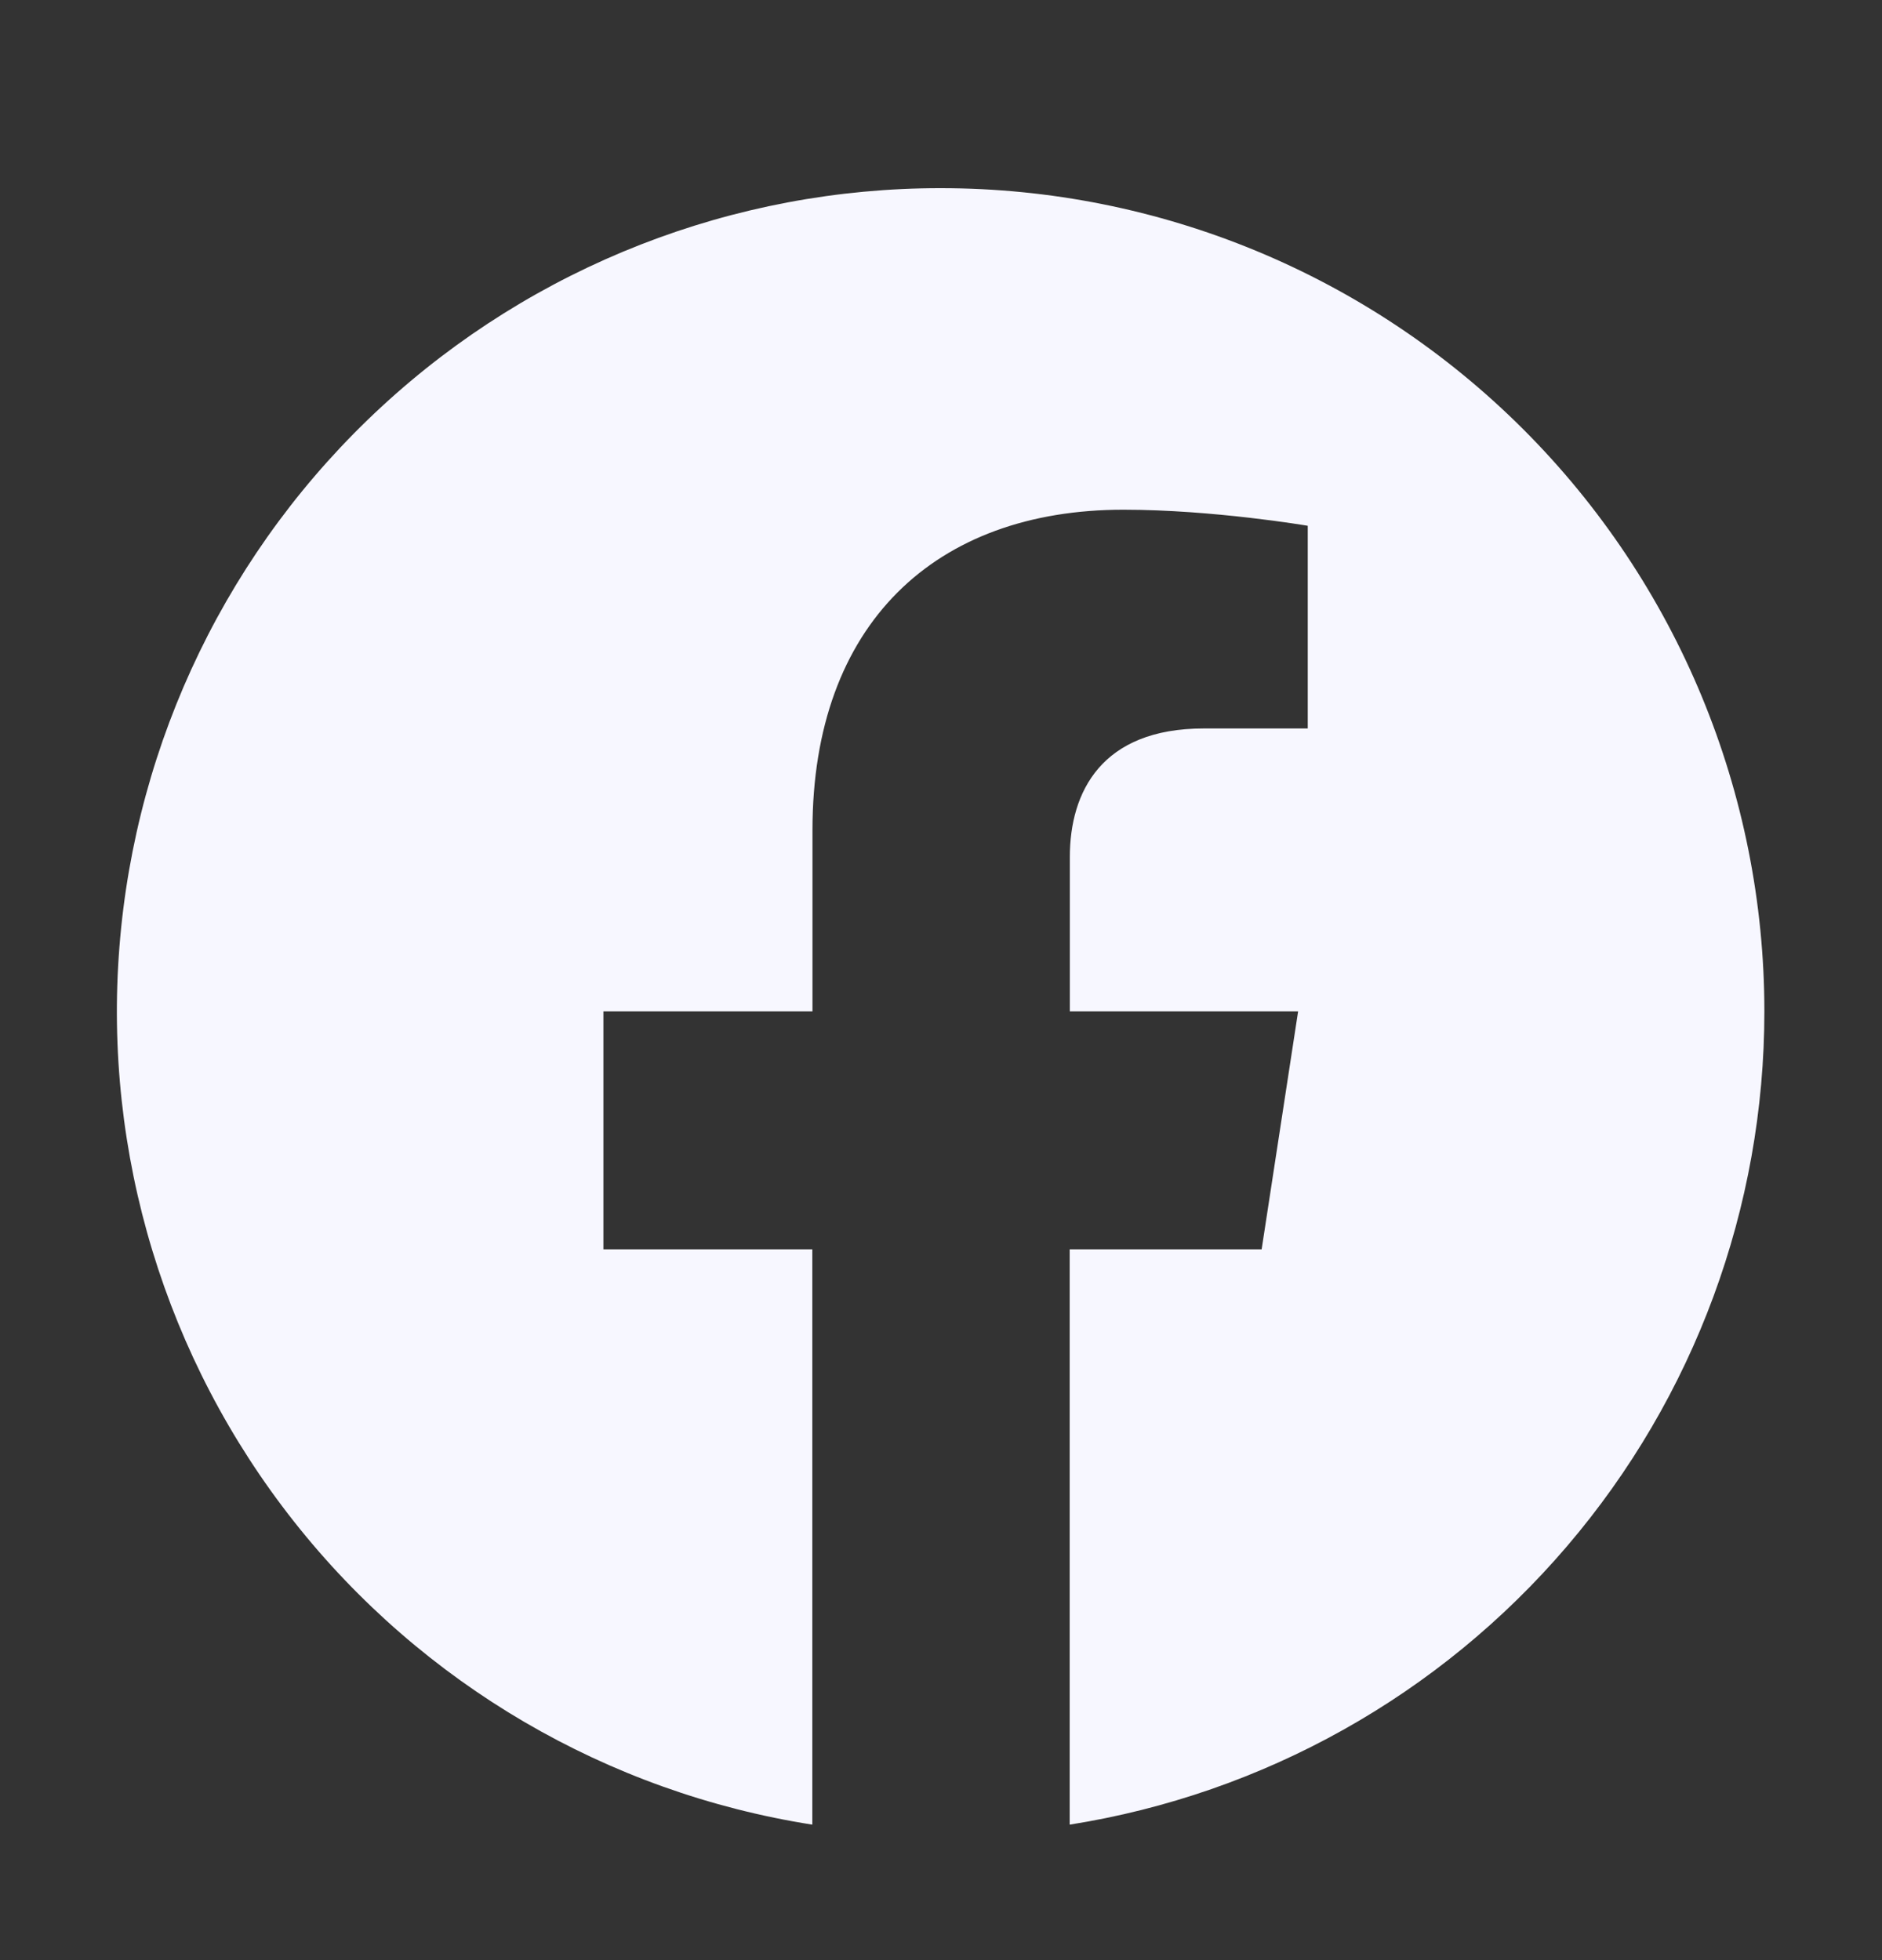
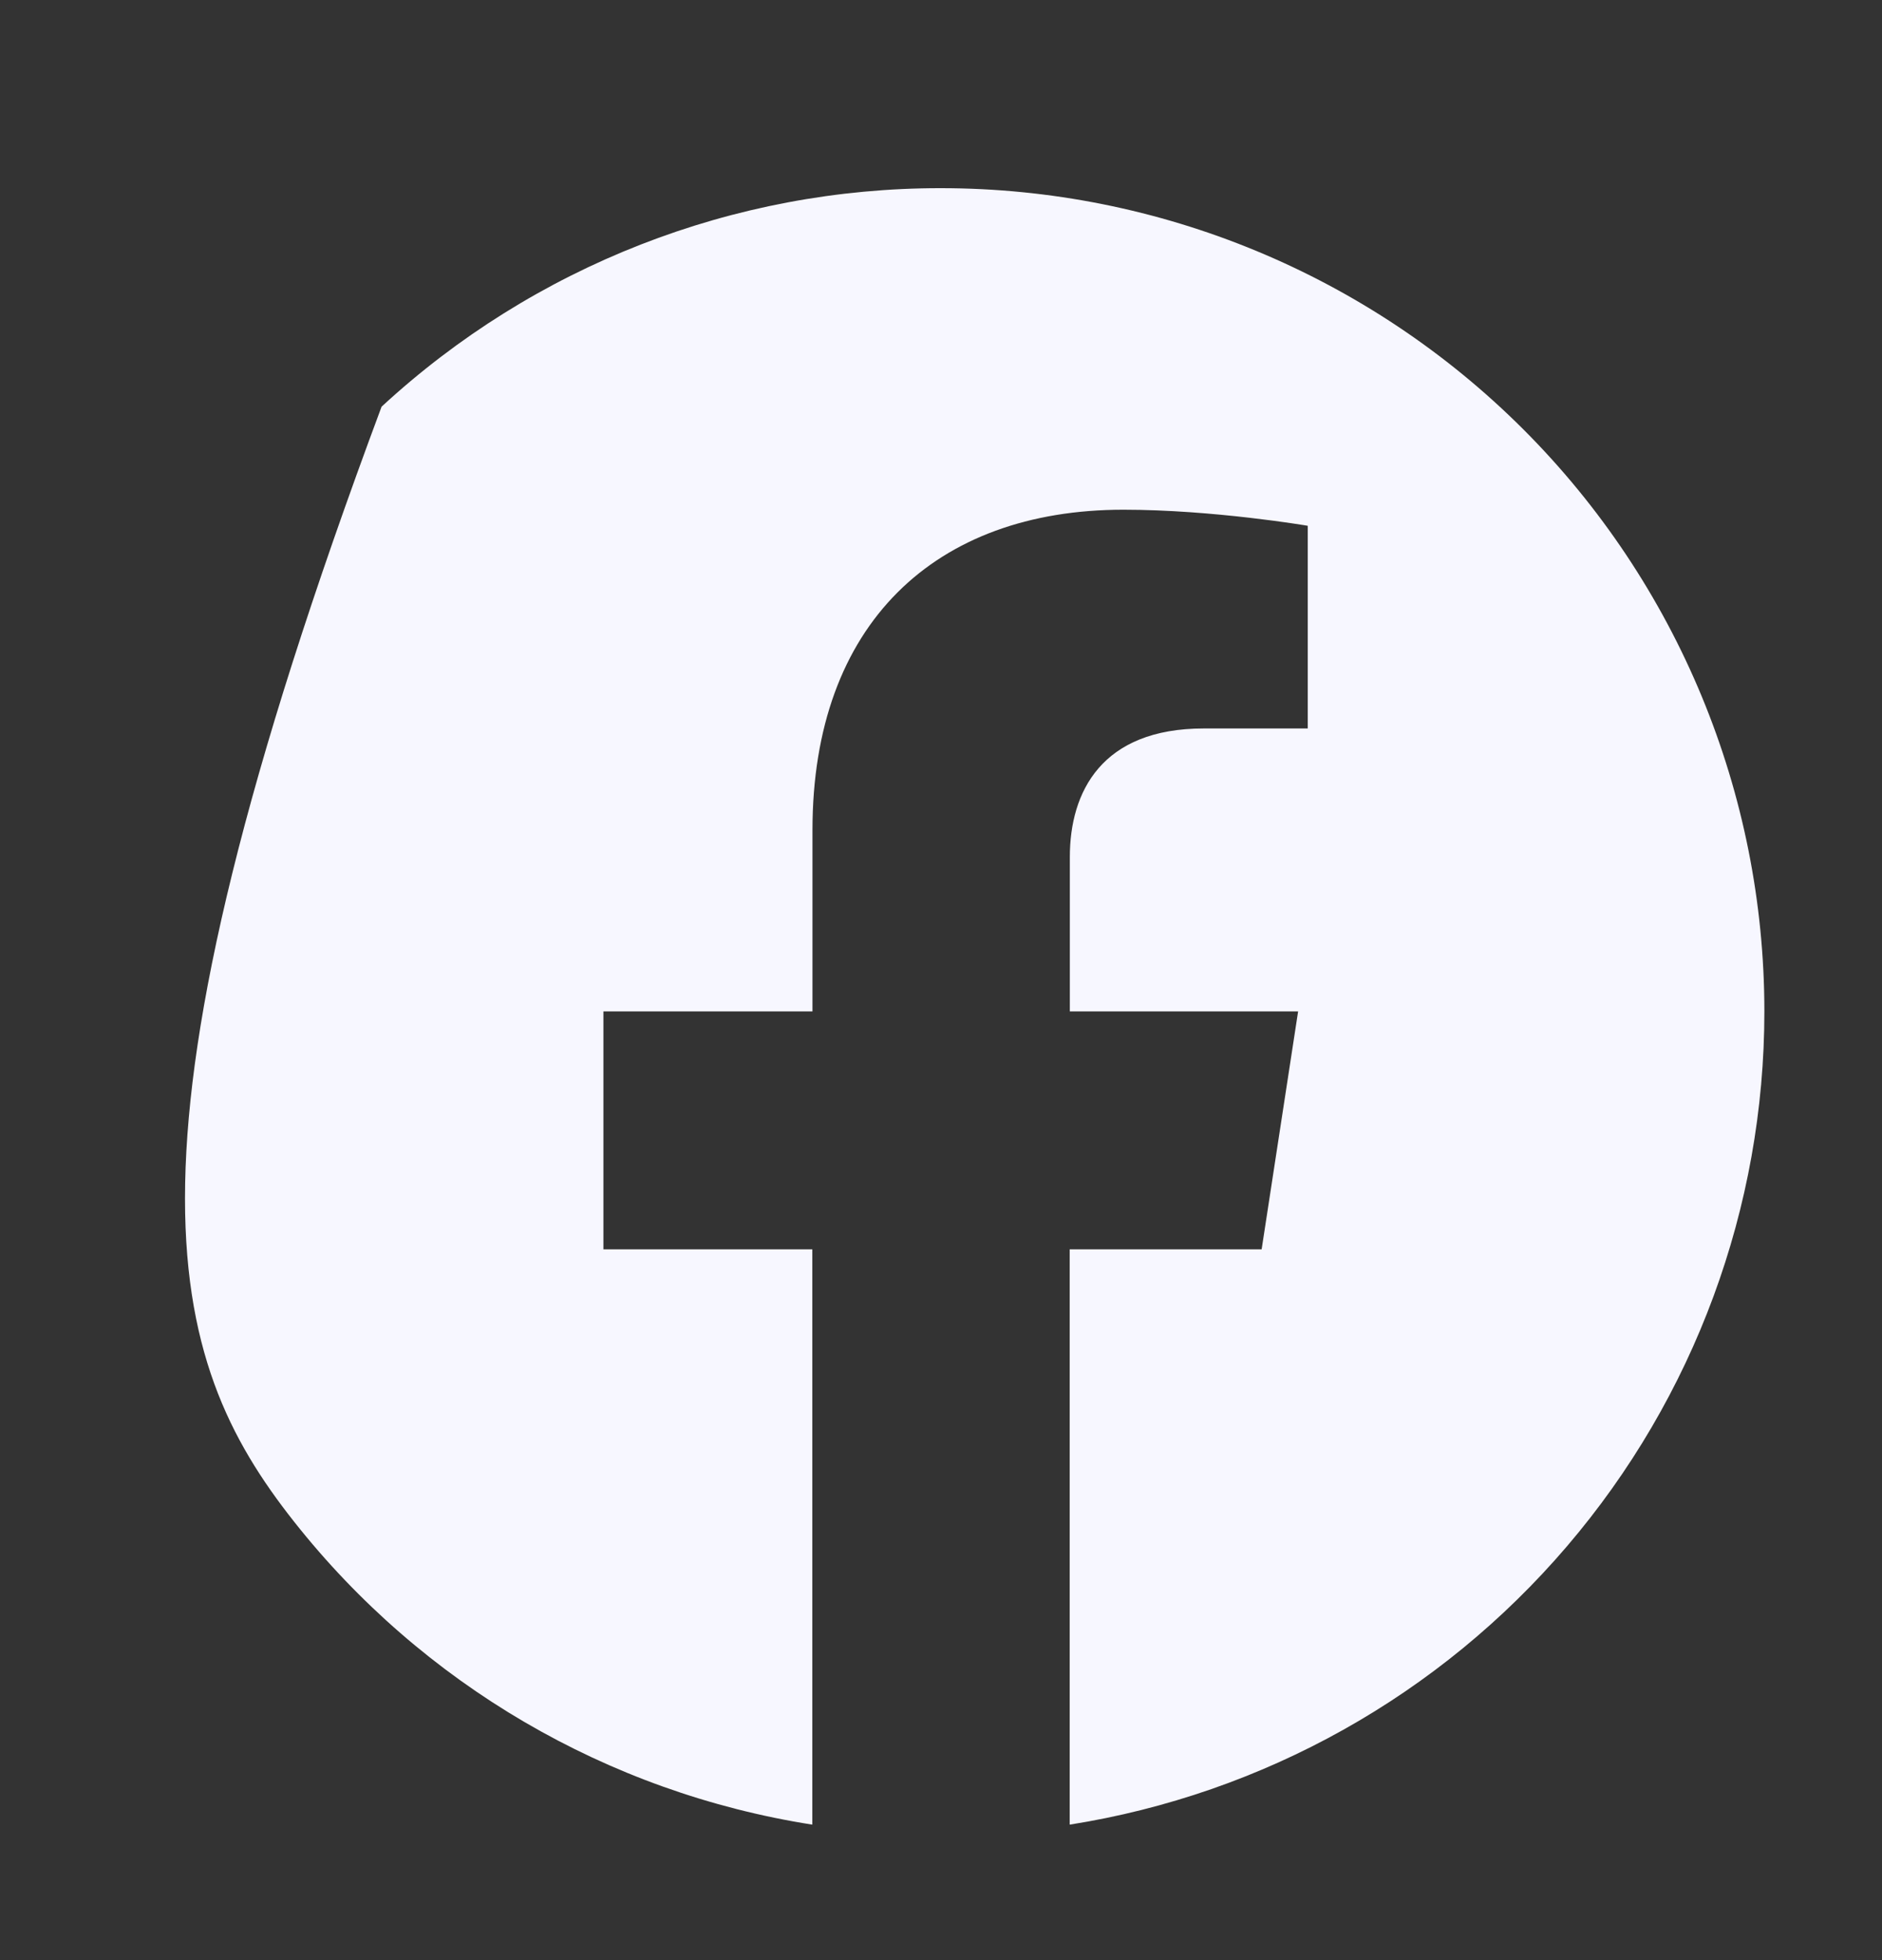
<svg xmlns="http://www.w3.org/2000/svg" width="24" height="25" viewBox="0 0 24 25" fill="none">
  <rect x="0" y="0" width="24" height="25" fill="#333333" stroke="none" />
-   <path d="M22.5 12.9C22.5 10.115 21.394 7.444 19.425 5.475C17.455 3.506 14.785 2.4 12 2.4C9.356 2.397 6.808 3.393 4.866 5.187C2.924 6.98 1.73 9.441 1.523 12.077C1.315 14.713 2.11 17.33 3.748 19.405C5.386 21.481 7.747 22.862 10.359 23.272V15.934H7.695V12.9H10.361V10.587C10.361 7.956 11.928 6.501 14.326 6.501C15.475 6.501 16.677 6.706 16.677 6.706V9.291H15.352C14.047 9.291 13.643 10.101 13.643 10.93V12.9H16.554L16.089 15.934H13.641V23.272C16.111 22.881 18.36 21.622 19.984 19.72C21.608 17.819 22.5 15.4 22.5 12.9Z" fill="#F7F7FF" />
+   <path d="M22.5 12.9C22.5 10.115 21.394 7.444 19.425 5.475C17.455 3.506 14.785 2.4 12 2.4C9.356 2.397 6.808 3.393 4.866 5.187C1.315 14.713 2.11 17.33 3.748 19.405C5.386 21.481 7.747 22.862 10.359 23.272V15.934H7.695V12.9H10.361V10.587C10.361 7.956 11.928 6.501 14.326 6.501C15.475 6.501 16.677 6.706 16.677 6.706V9.291H15.352C14.047 9.291 13.643 10.101 13.643 10.93V12.9H16.554L16.089 15.934H13.641V23.272C16.111 22.881 18.36 21.622 19.984 19.72C21.608 17.819 22.5 15.4 22.5 12.9Z" fill="#F7F7FF" />
</svg>